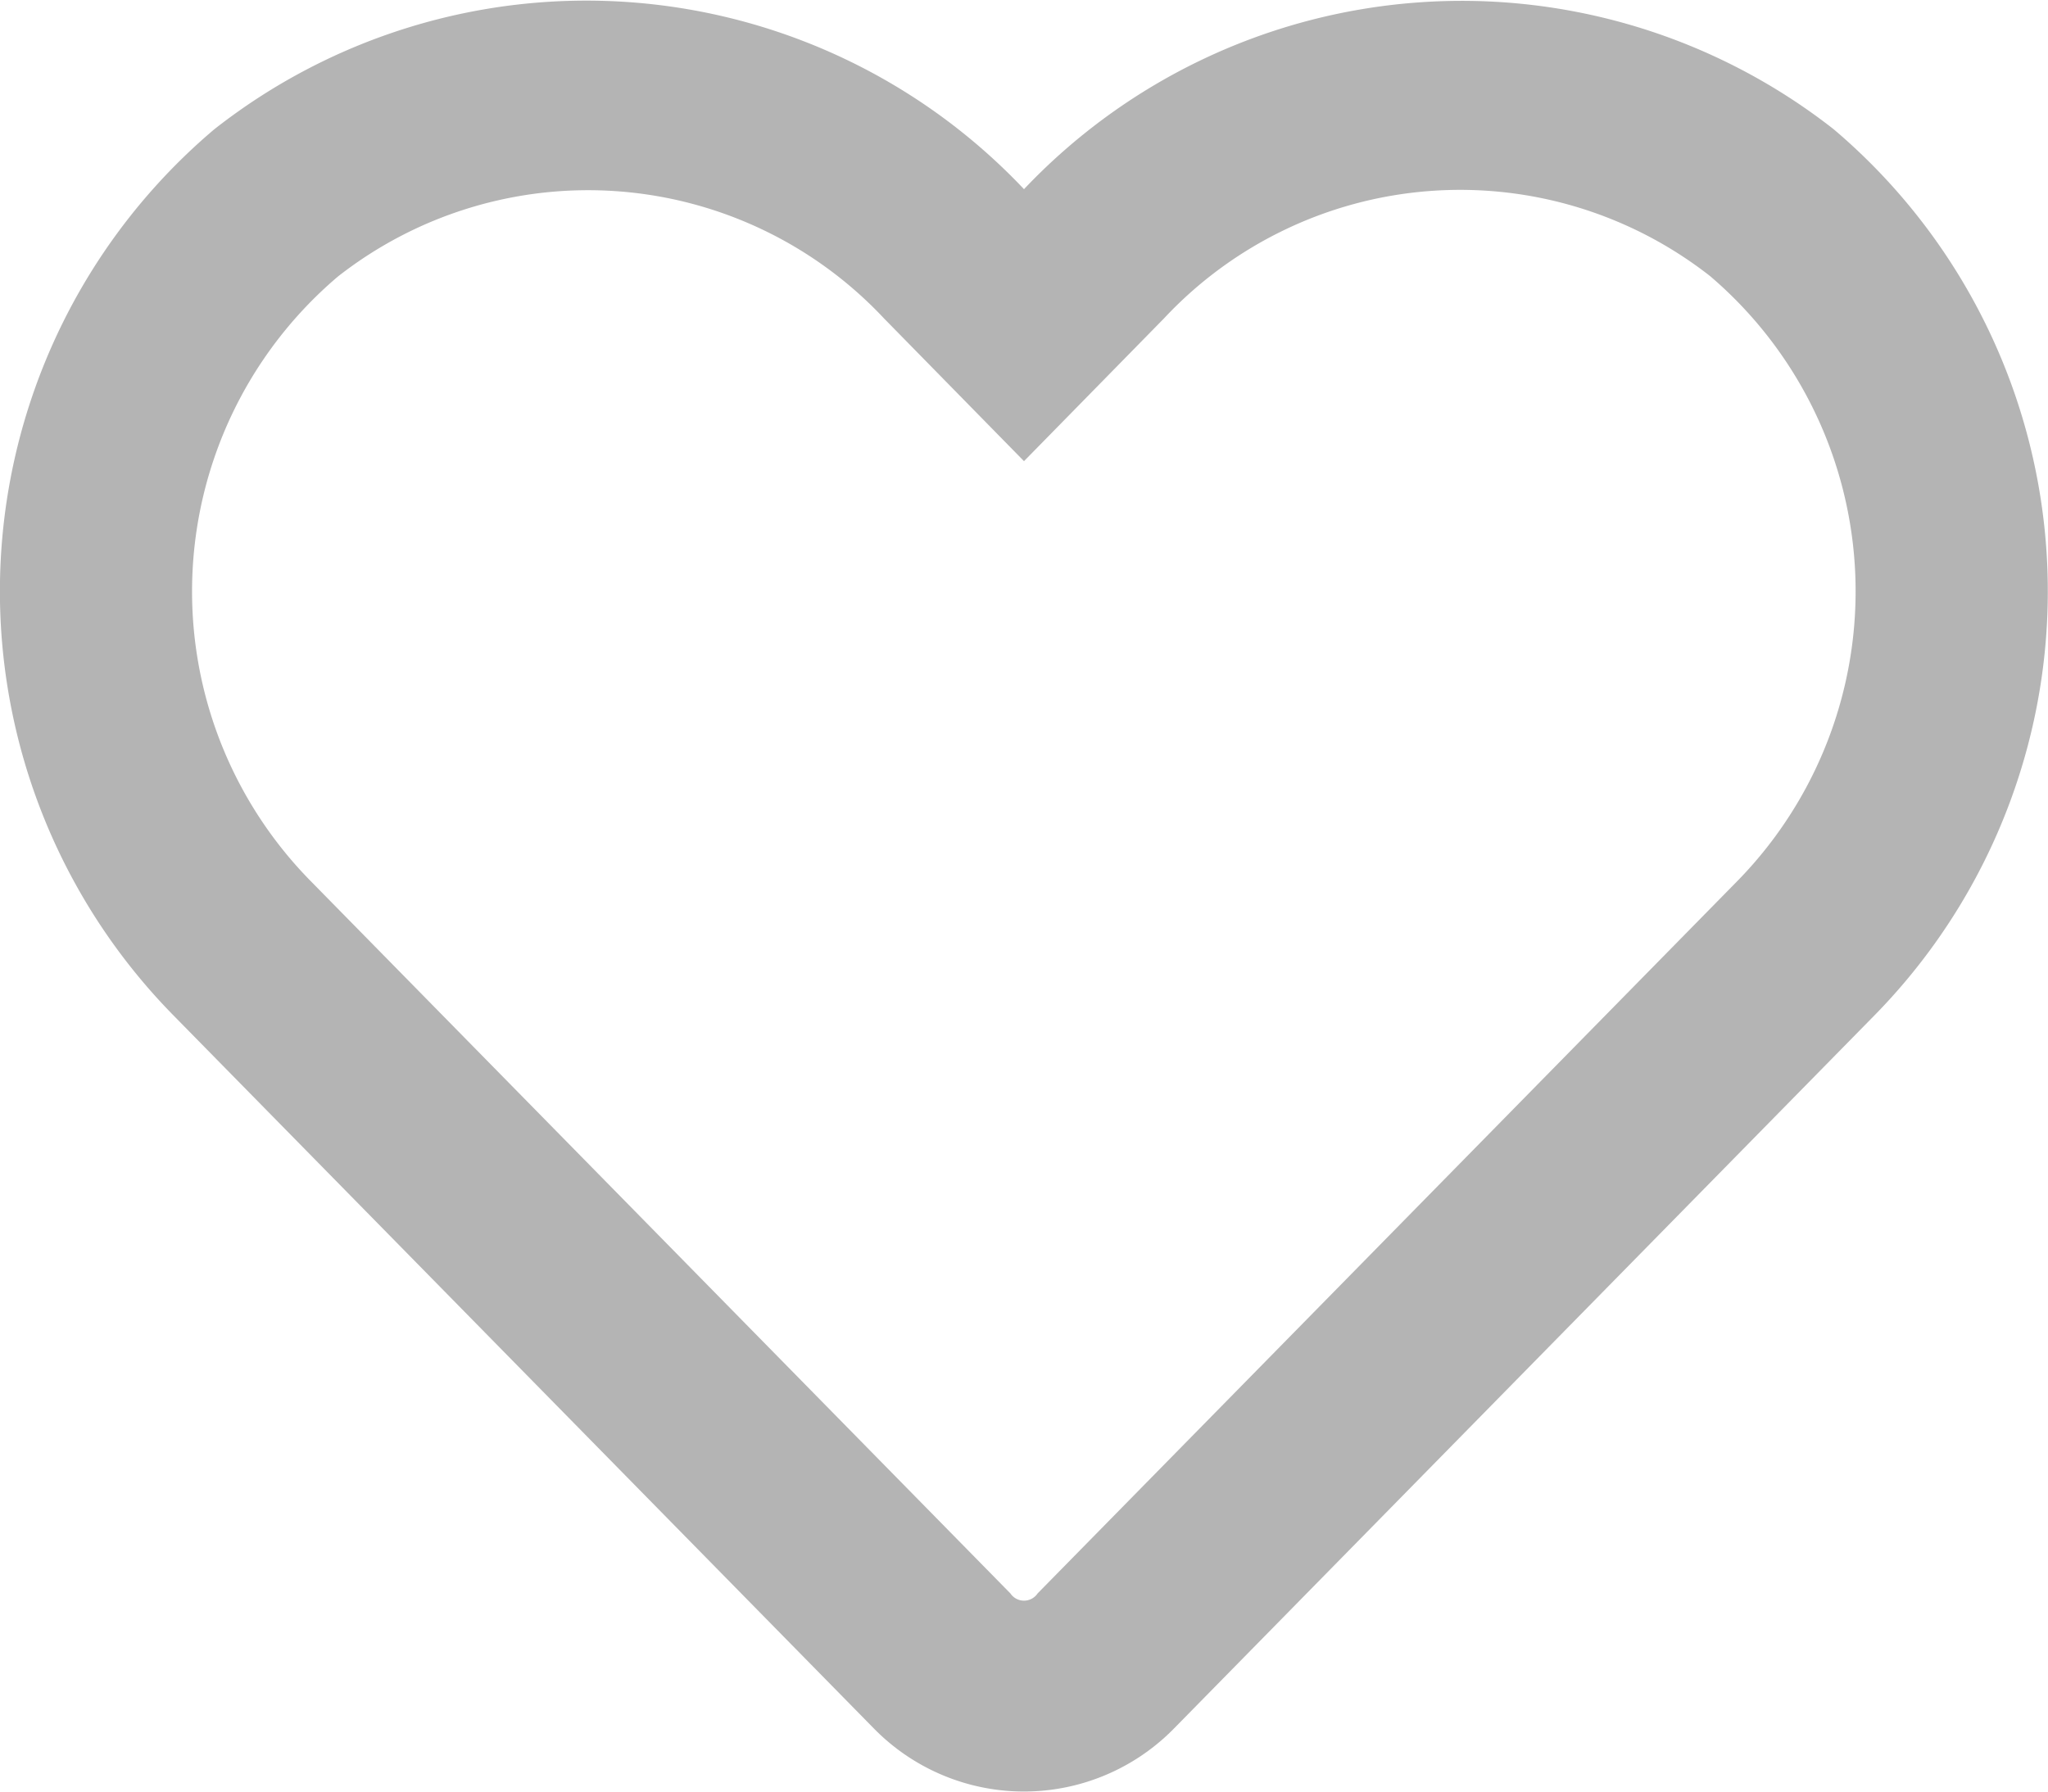
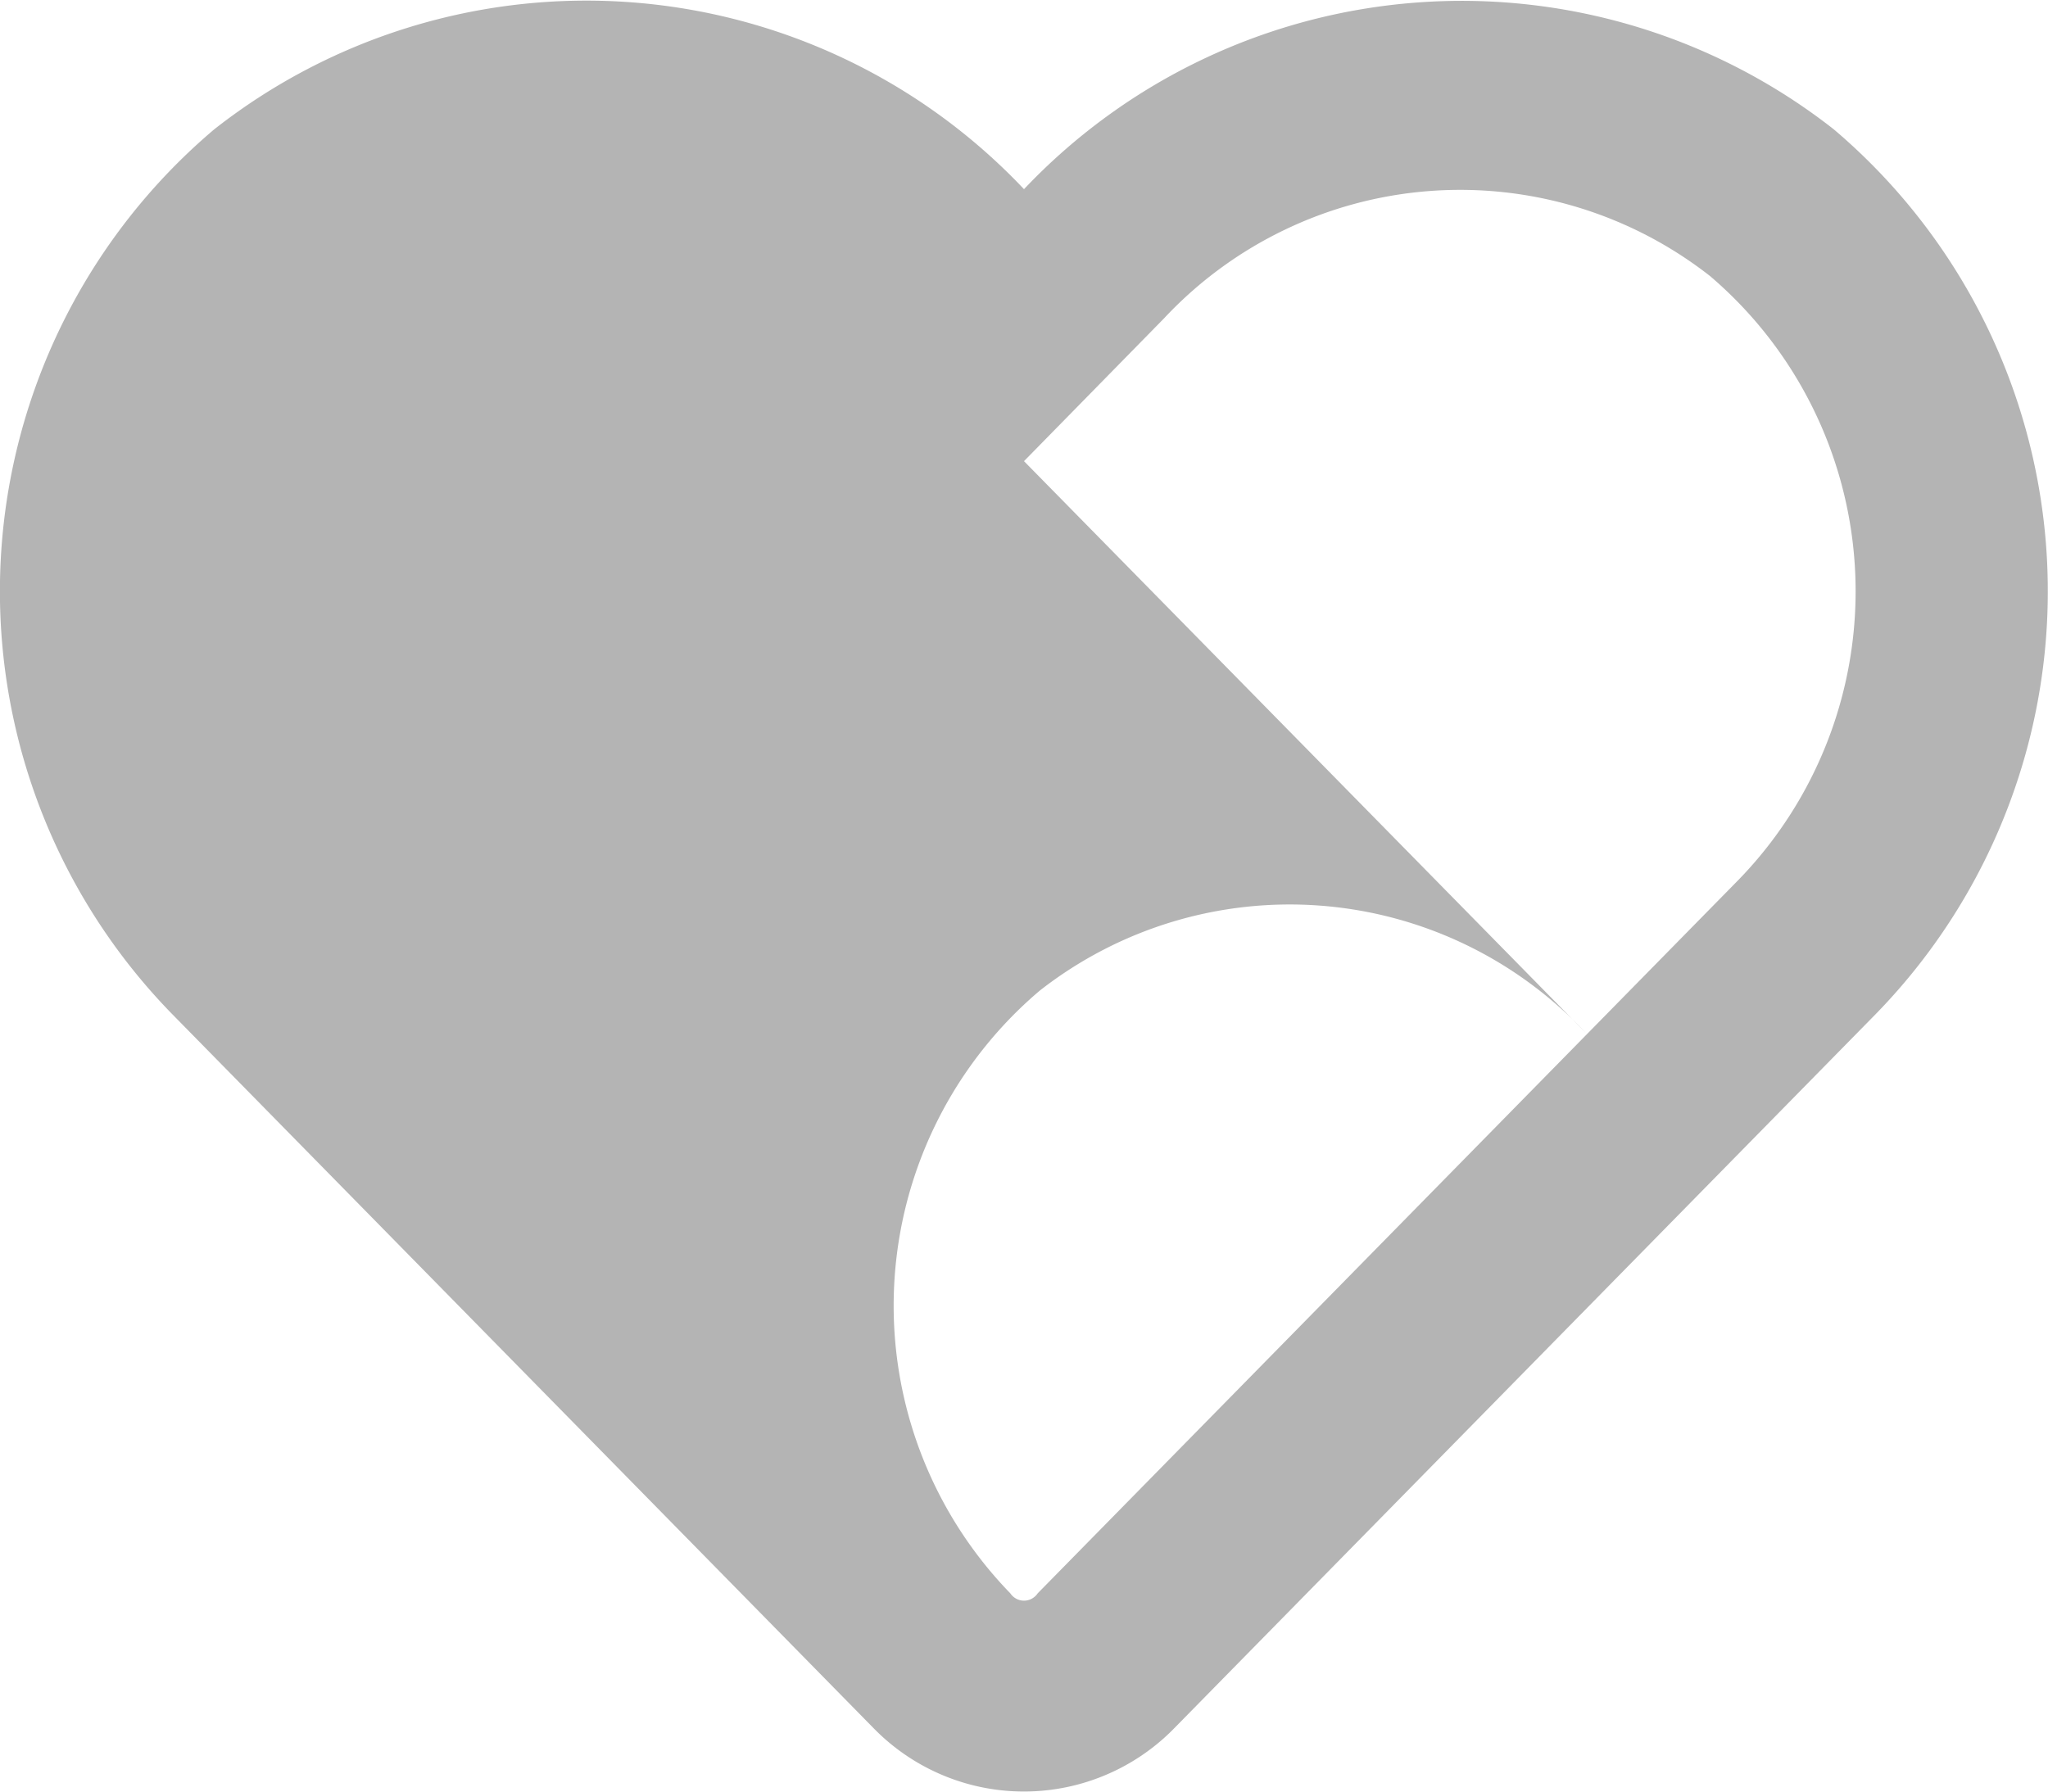
<svg xmlns="http://www.w3.org/2000/svg" width="18.346" height="16.057" viewBox="0 0 18.346 16.057">
  <defs>
    <style>.a{fill:#b4b4b4;}</style>
  </defs>
-   <path class="a" d="M16.426,33.136a5.4,5.4,0,0,0-7.253.537,5.394,5.394,0,0,0-7.253-.537,5.422,5.422,0,0,0-.38,7.926l6.285,6.4a1.882,1.882,0,0,0,2.695,0l6.285-6.4A5.426,5.426,0,0,0,16.426,33.136Zm-.846,6.719-6.285,6.4a.147.147,0,0,1-.244,0l-6.285-6.4a3.7,3.7,0,0,1,.262-5.4,3.633,3.633,0,0,1,4.891.376L9.173,36.11l1.254-1.279a3.631,3.631,0,0,1,4.891-.38A3.711,3.711,0,0,1,15.58,39.855Z" transform="translate(0 -31.978)" />
+   <path class="a" d="M16.426,33.136a5.4,5.4,0,0,0-7.253.537,5.394,5.394,0,0,0-7.253-.537,5.422,5.422,0,0,0-.38,7.926l6.285,6.4a1.882,1.882,0,0,0,2.695,0l6.285-6.4A5.426,5.426,0,0,0,16.426,33.136Zm-.846,6.719-6.285,6.4a.147.147,0,0,1-.244,0a3.7,3.7,0,0,1,.262-5.4,3.633,3.633,0,0,1,4.891.376L9.173,36.11l1.254-1.279a3.631,3.631,0,0,1,4.891-.38A3.711,3.711,0,0,1,15.58,39.855Z" transform="translate(0 -31.978)" />
</svg>